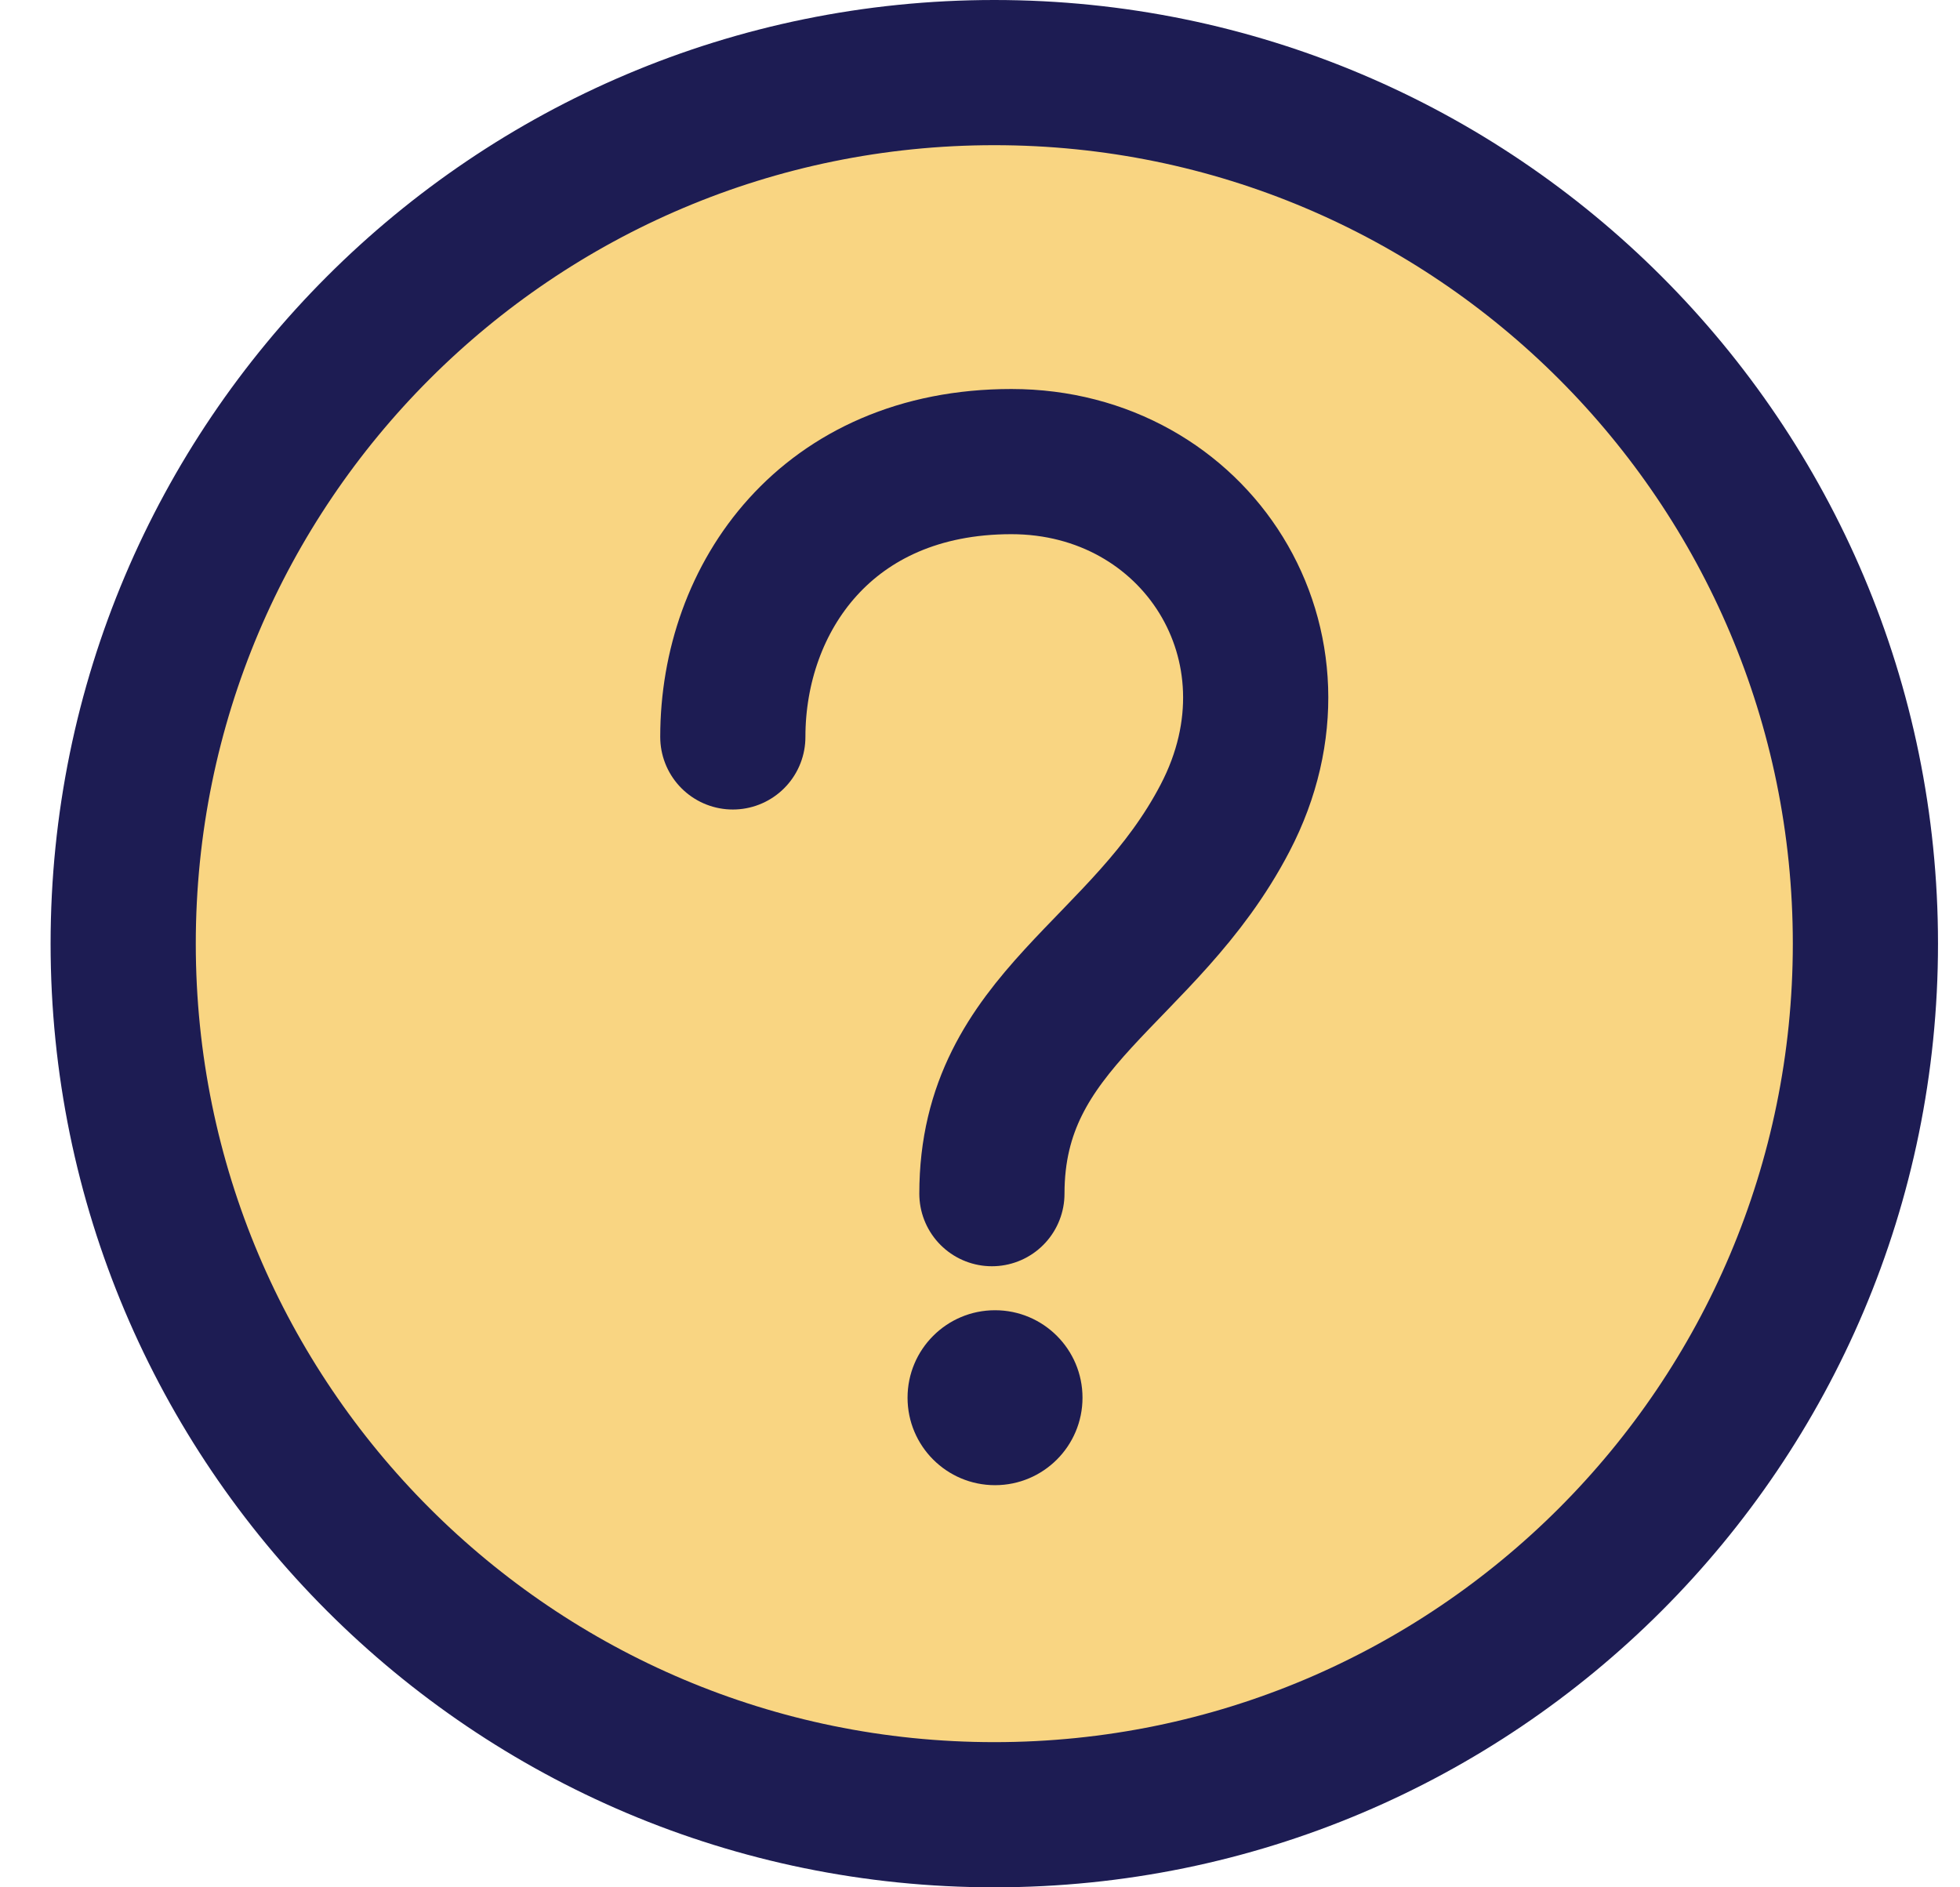
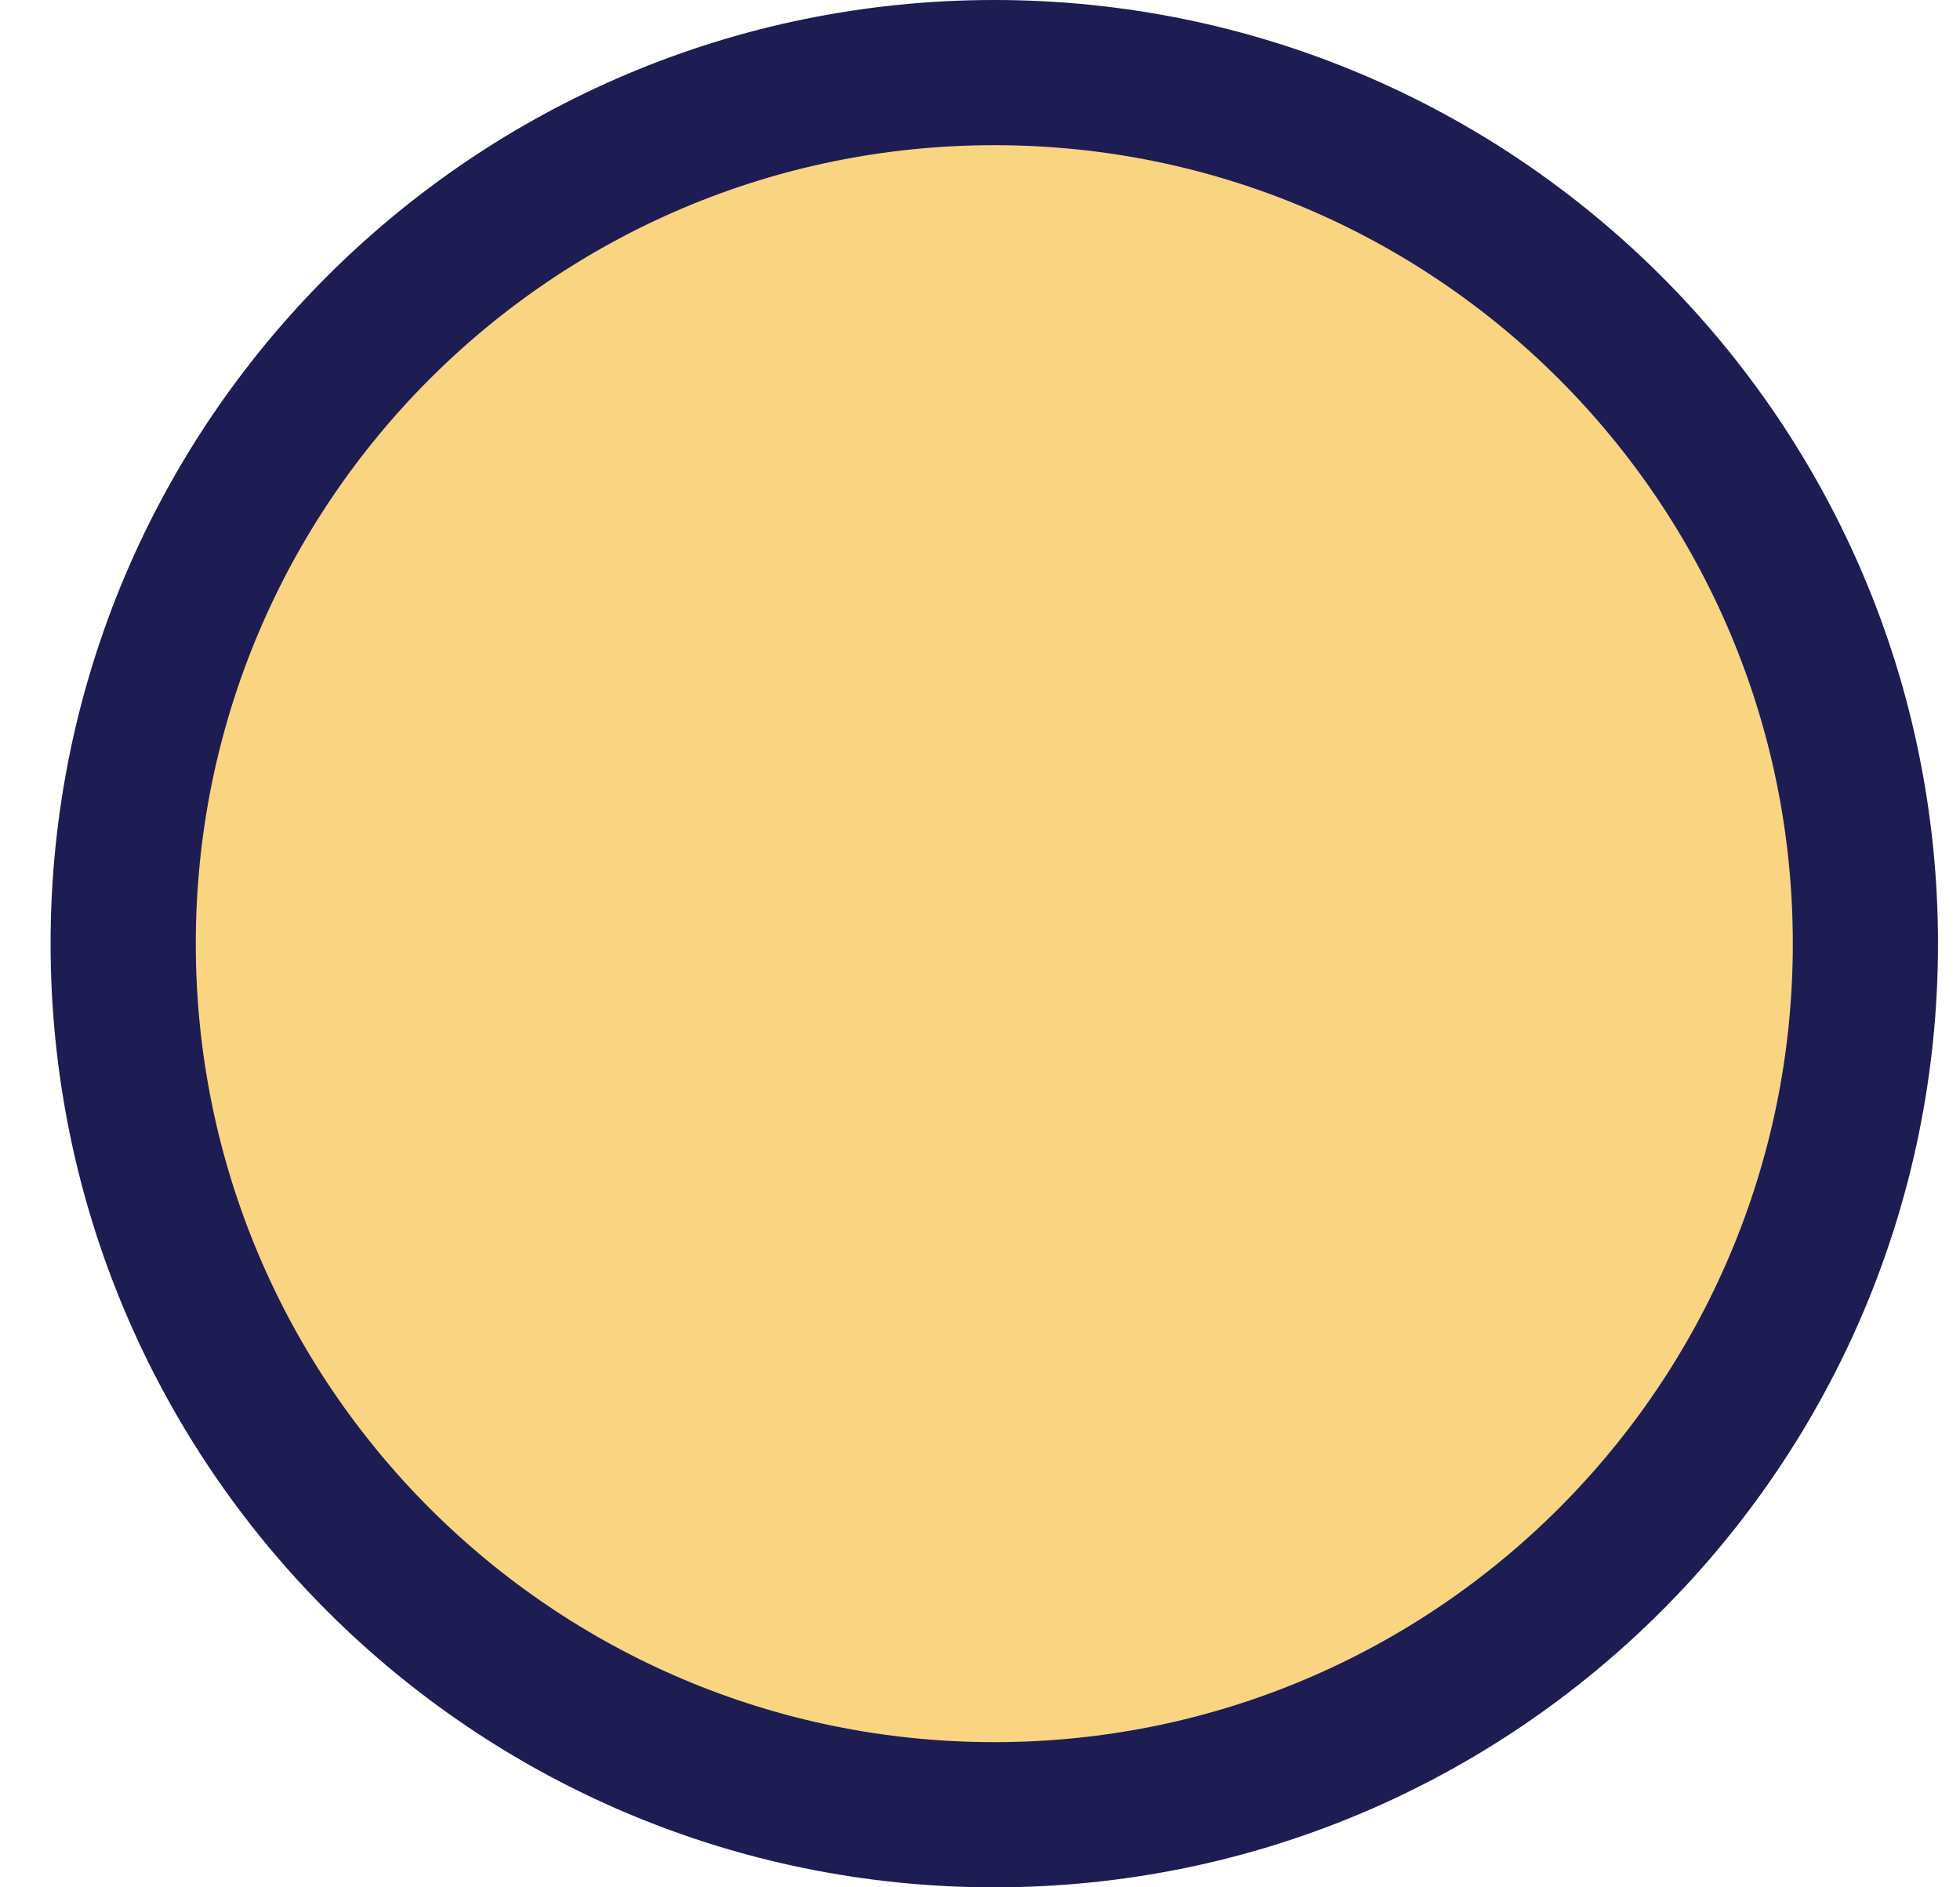
<svg xmlns="http://www.w3.org/2000/svg" width="27" height="26" viewBox="0 0 27 26" fill="none">
  <path d="M25.697 13C25.697 6.373 20.324 1 13.697 1C7.069 1 1.697 6.373 1.697 13C1.697 19.627 7.069 25 13.697 25C20.324 25 25.697 19.627 25.697 13Z" fill="#F9D582" stroke="#1D1C53" stroke-width="2" stroke-miterlimit="10" />
-   <circle cx="13.707" cy="19.255" r="1.205" fill="#1D1C53" />
-   <path d="M10.095 10.152C10.095 8.233 11.389 6.359 13.932 6.359C16.476 6.359 18.113 8.895 16.877 11.267C15.762 13.409 13.664 14.033 13.664 16.444" stroke="#1D1C53" stroke-width="2" stroke-linecap="round" />
</svg>